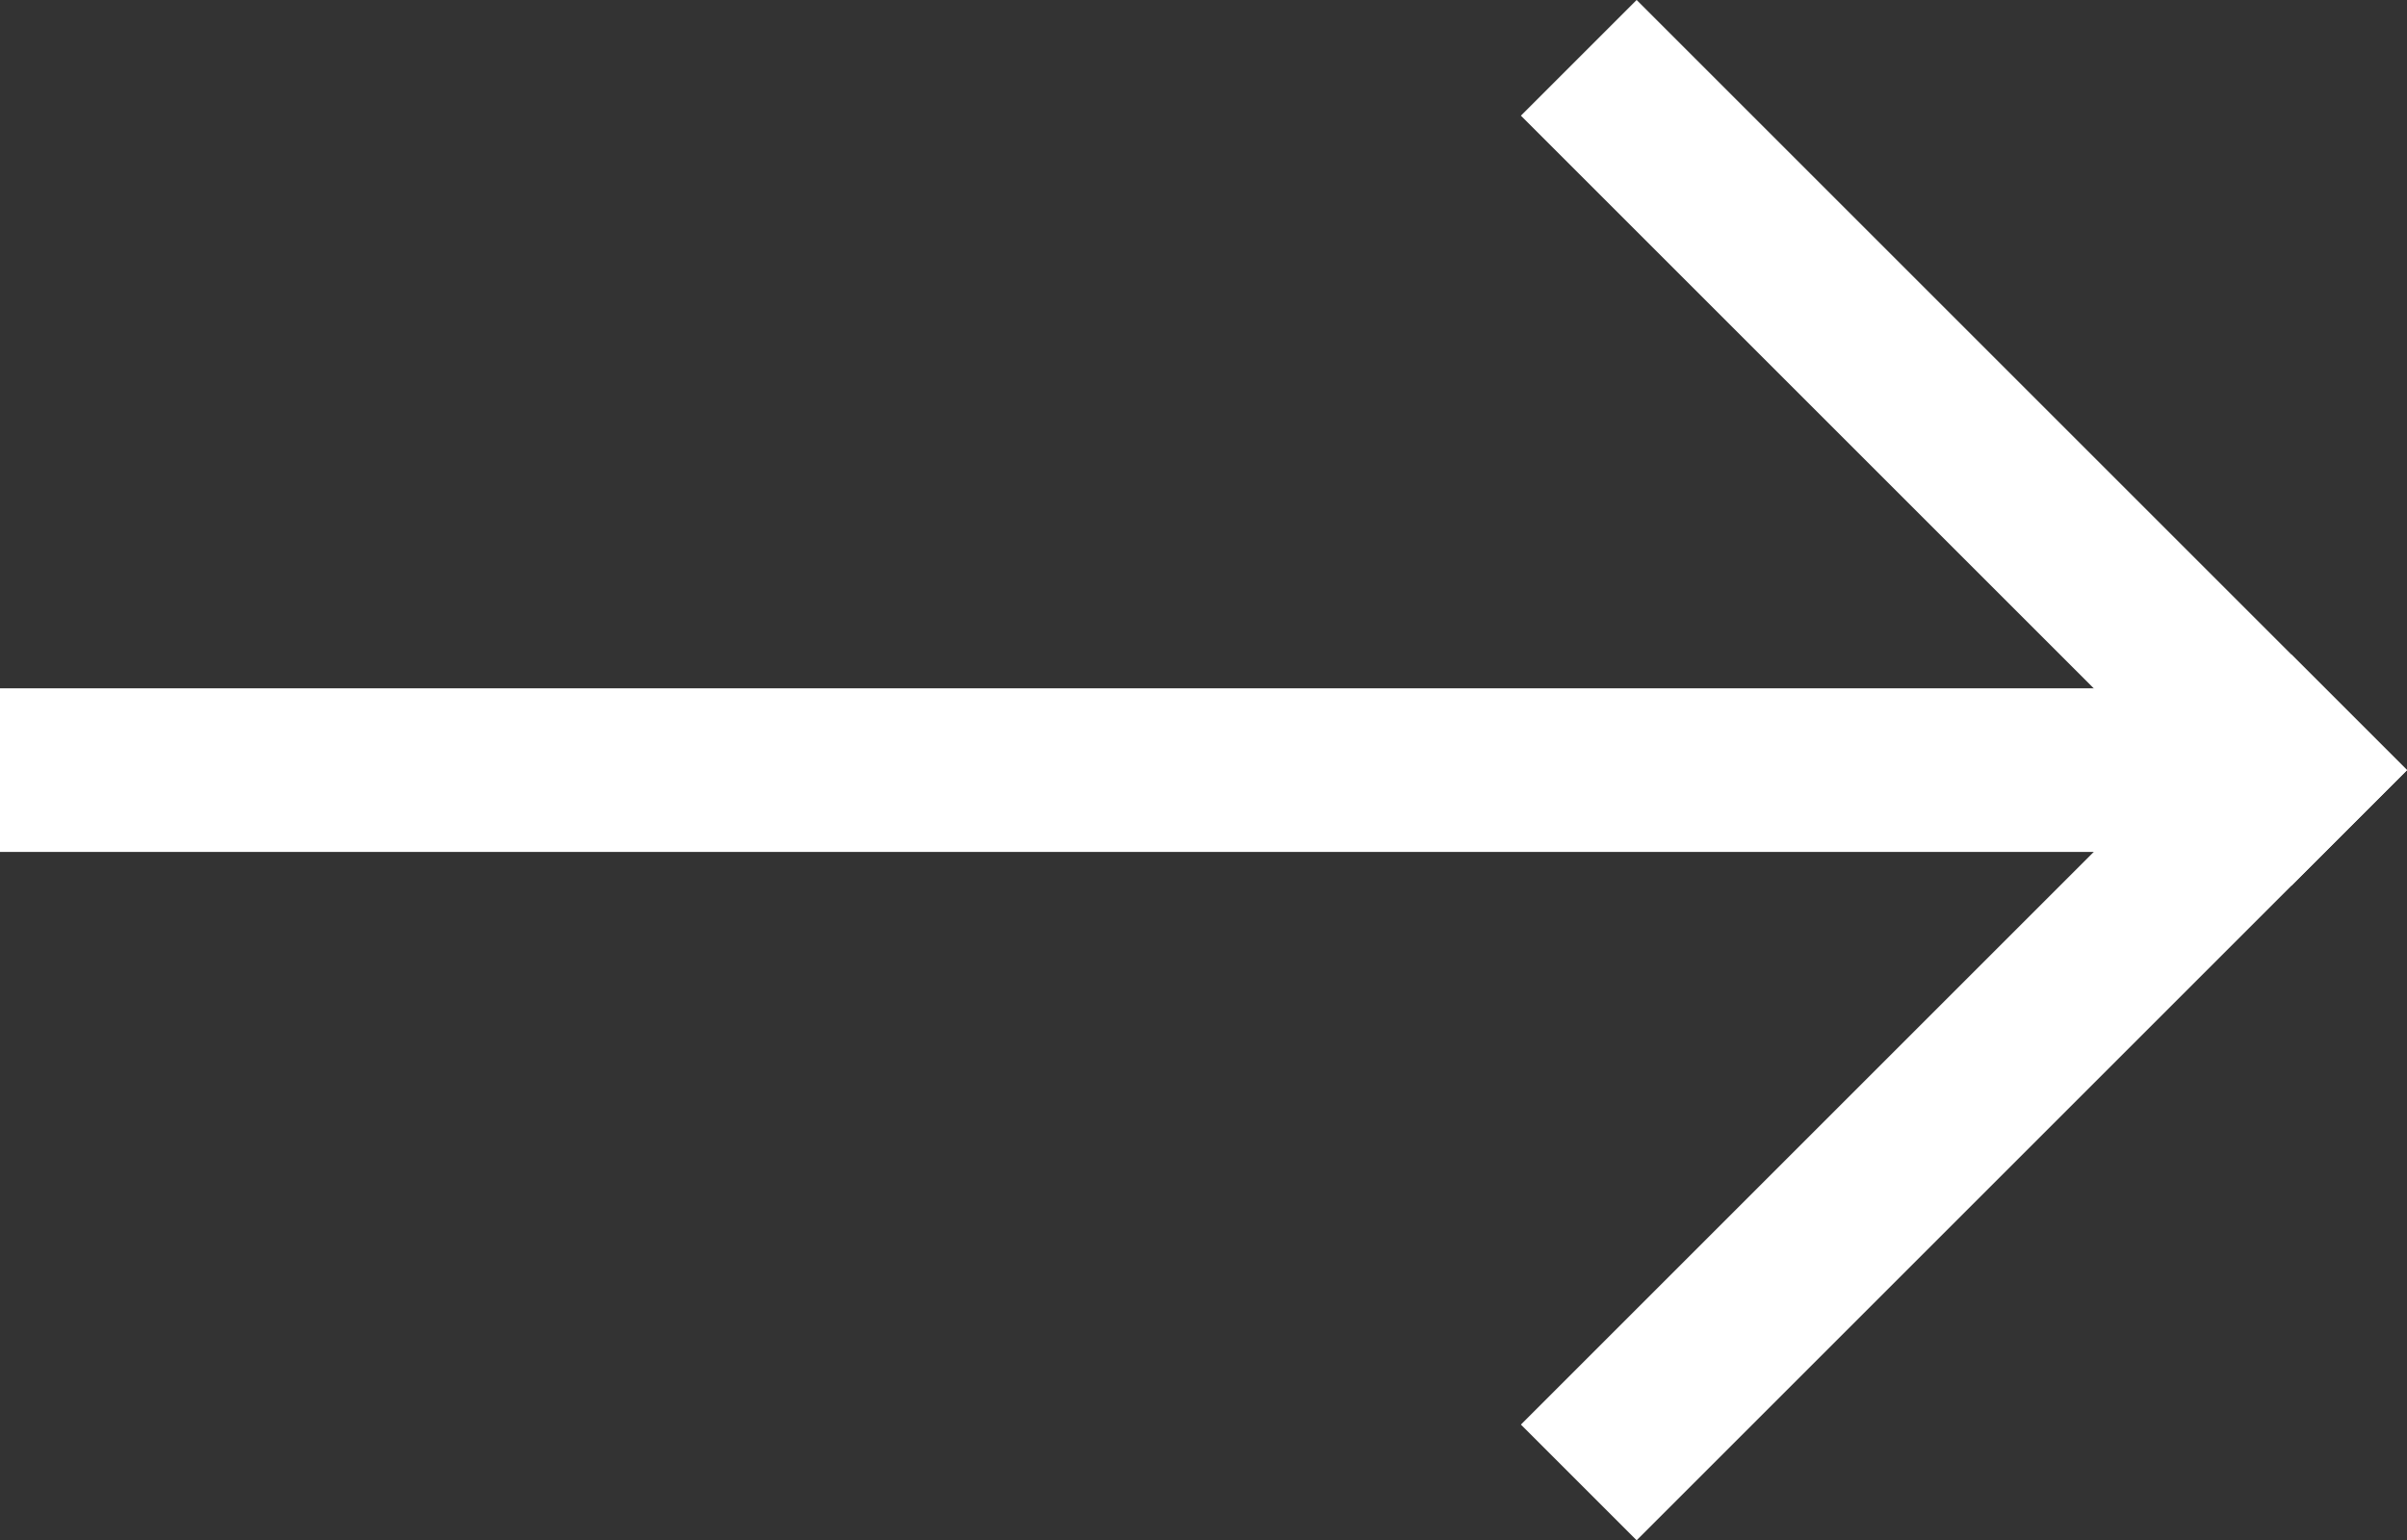
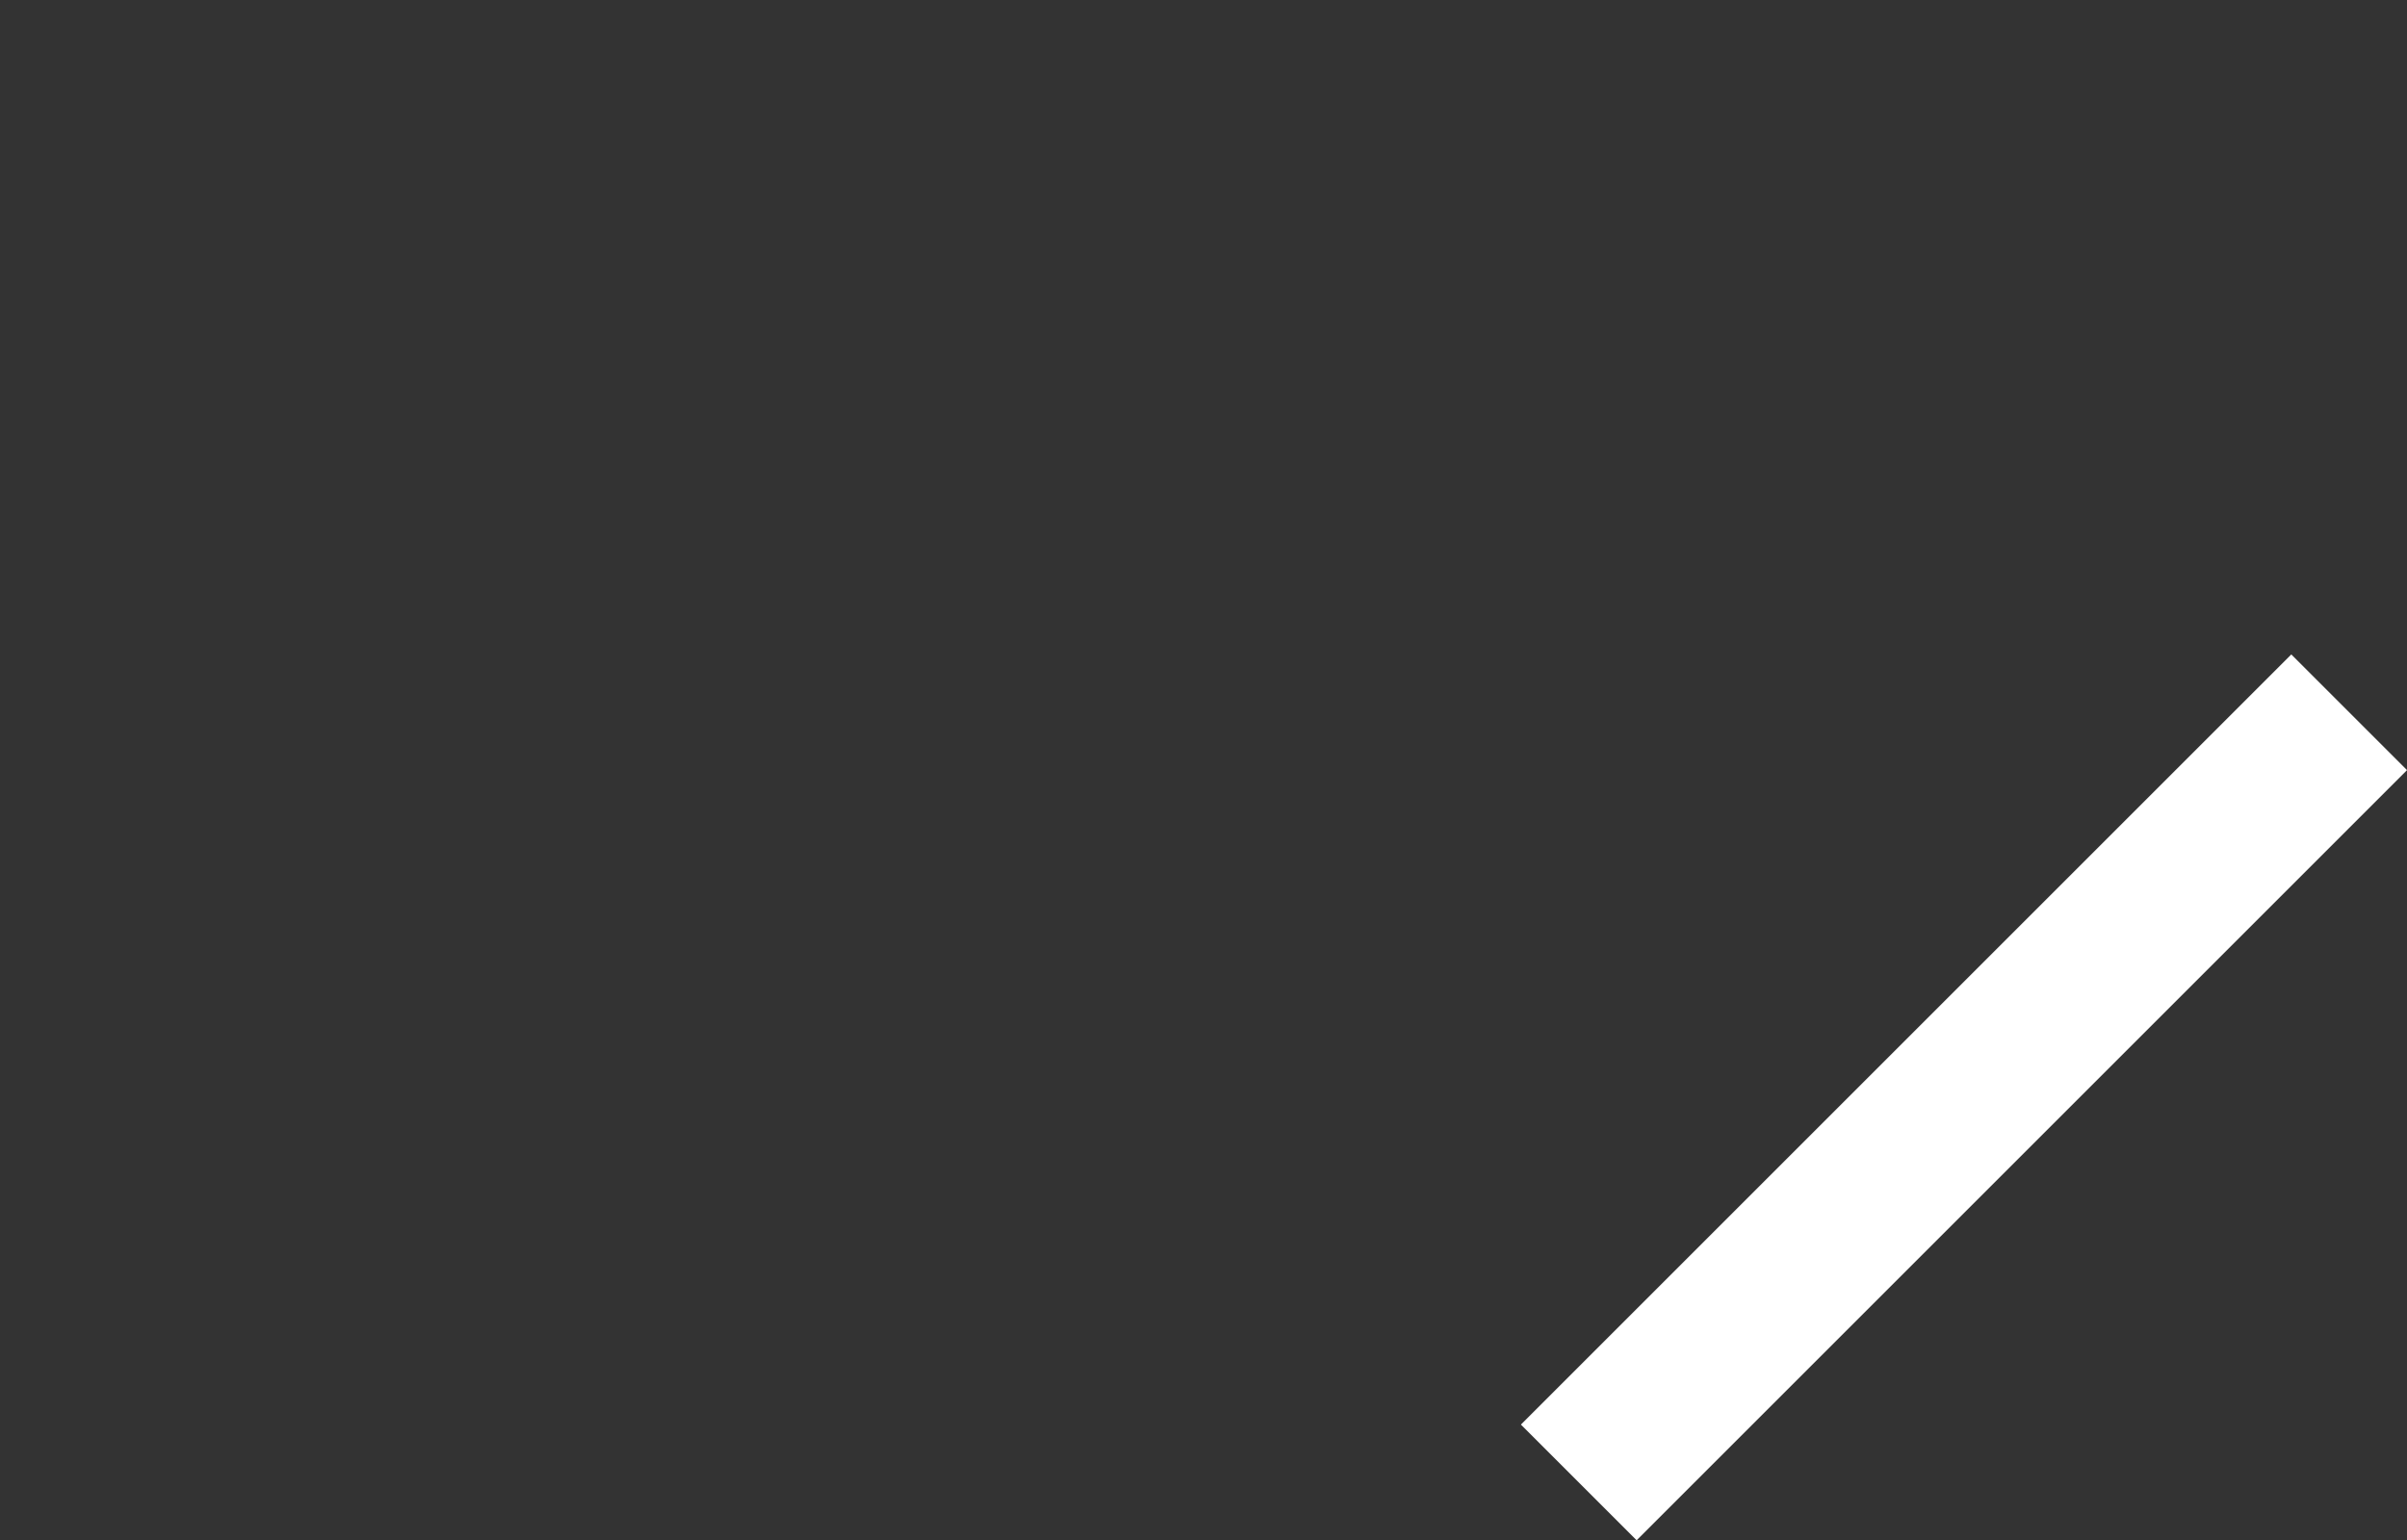
<svg xmlns="http://www.w3.org/2000/svg" width="14.707" height="9.414" viewBox="0 0 14.707 9.414">
  <rect x="0" y="0" width="14.707" height="9.414" fill="#333333" stroke="none" />
  <g id="グループ_40352" data-name="グループ 40352" transform="translate(10537.5 -1009.487)">
-     <line id="線_2266" data-name="線 2266" x1="14" transform="translate(-10537.5 1014.194)" fill="none" stroke="#fff" stroke-width="1" />
    <g id="グループ_40351" data-name="グループ 40351" transform="translate(-2 0.283)">
-       <line id="線_2267" data-name="線 2267" x2="4" y2="4" transform="translate(-10525.5 1009.911)" fill="none" stroke="#fff" stroke-linecap="square" stroke-width="1" />
      <line id="線_2268" data-name="線 2268" x1="4" y2="4" transform="translate(-10525.5 1013.911)" fill="none" stroke="#fff" stroke-linecap="square" stroke-width="1" />
    </g>
  </g>
</svg>